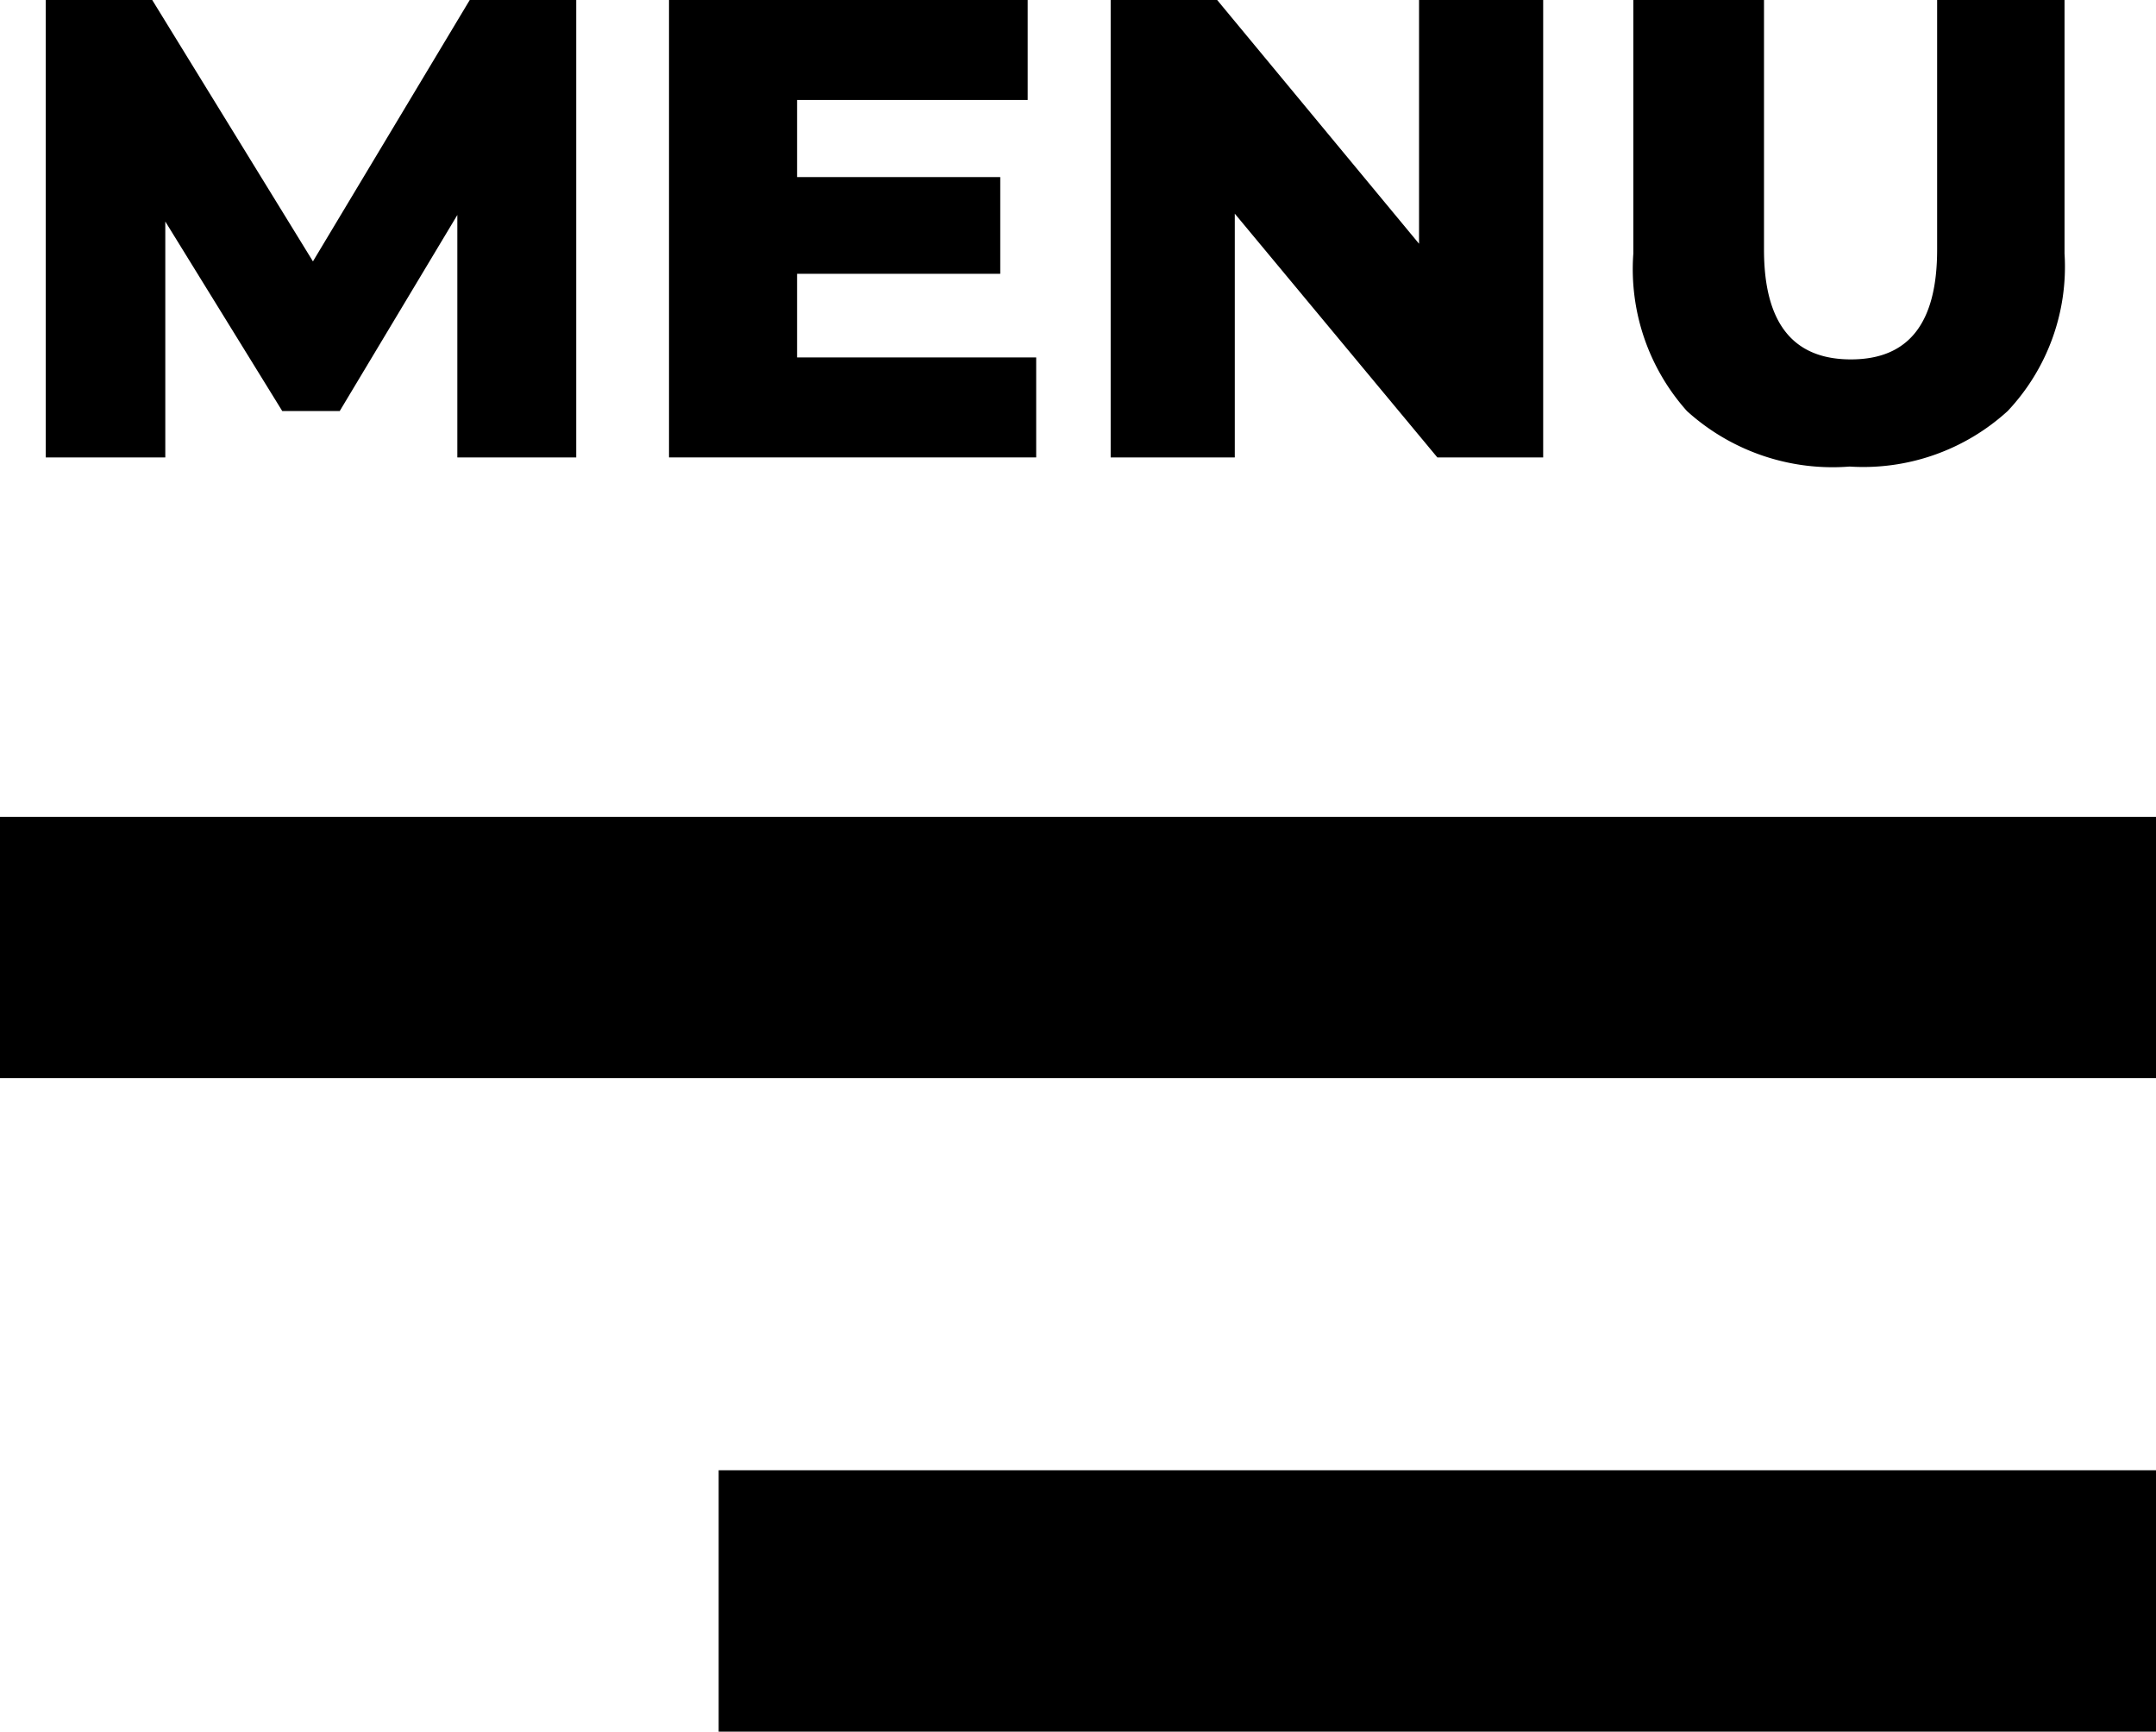
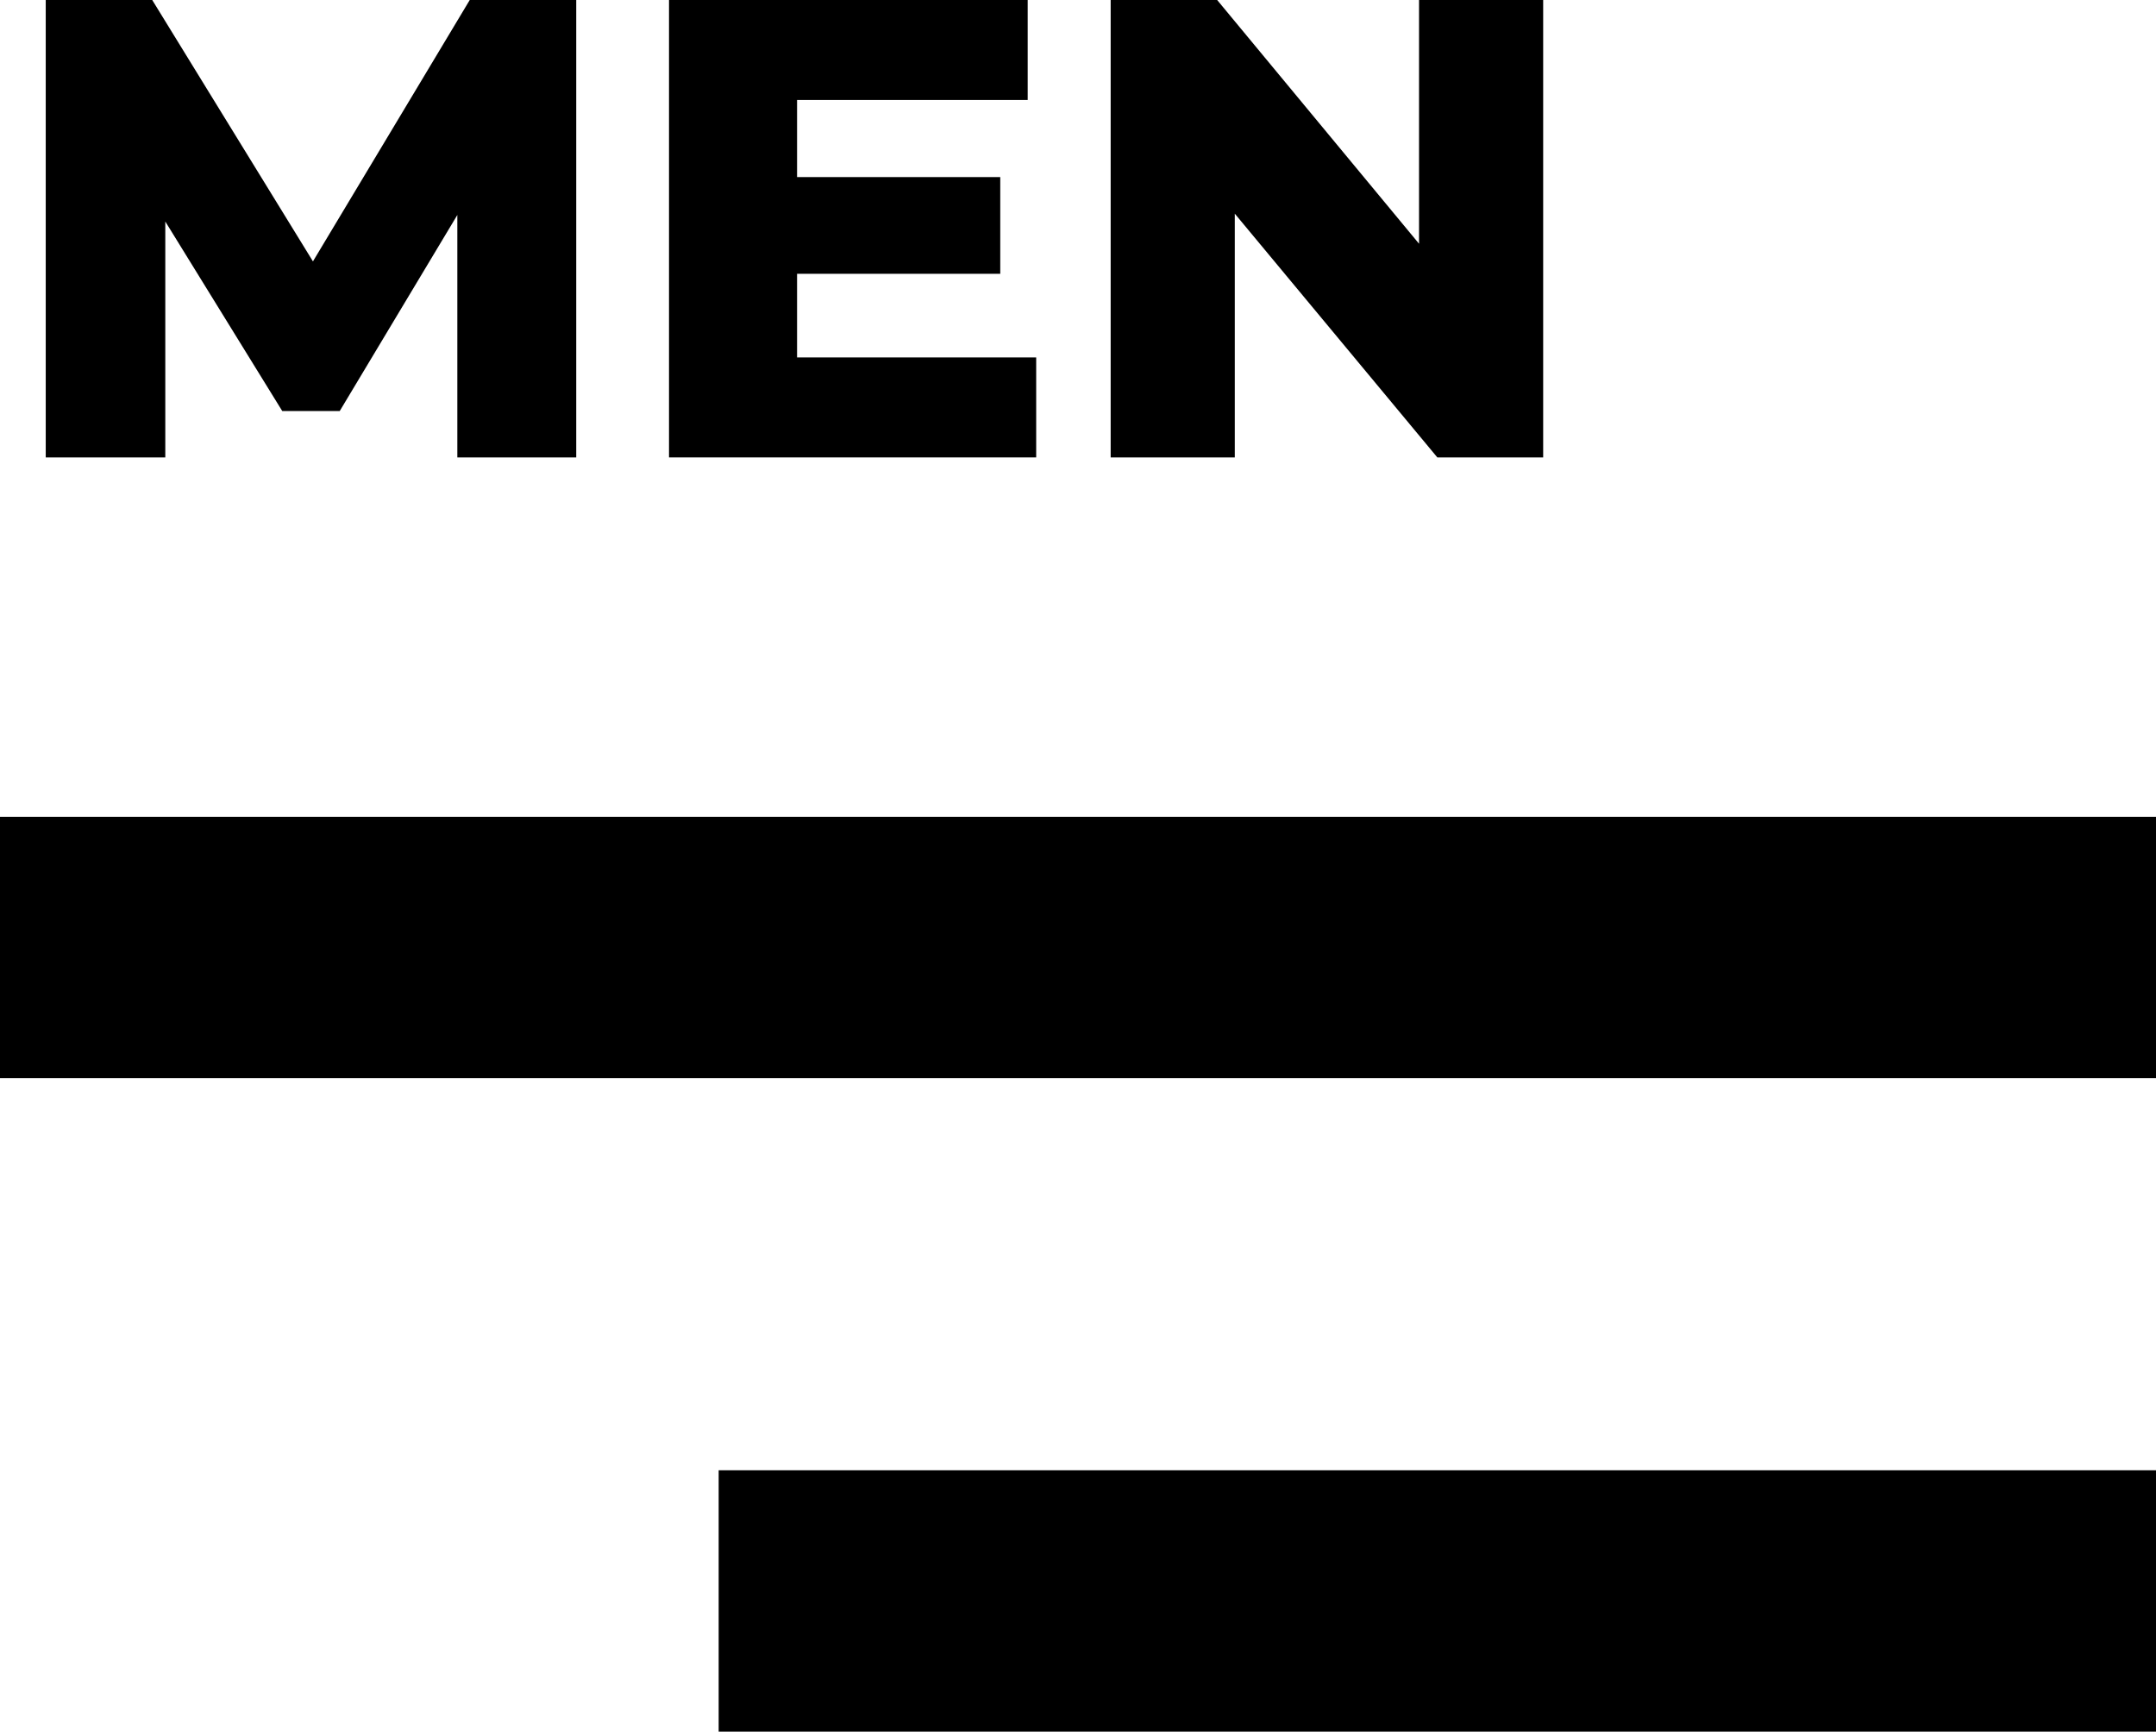
<svg xmlns="http://www.w3.org/2000/svg" viewBox="0 0 33 26.5">
  <defs>
    <style>.cls-1{isolation:isolate;}</style>
  </defs>
  <g id="Layer_2" data-name="Layer 2">
    <g id="Layer_1-2" data-name="Layer 1">
      <g id="Group_1" data-name="Group 1">
        <g id="Icon_feather-menu" data-name="Icon feather-menu">
          <g id="Path_1" data-name="Path 1">
            <rect y="12.5" width="33" height="4" />
          </g>
          <g id="Path_3" data-name="Path 3">
            <rect x="11" y="22.5" width="22" height="4" />
          </g>
        </g>
        <g id="MENU_" data-name="MENU " class="cls-1">
          <g class="cls-1">
            <path d="M7,7,7,3.29l-1.8,3H4.32L2.53,3.39V7H.7V0H2.33L4.79,4l2.4-4H8.82l0,7Z" />
            <path d="M15.86,5.47V7H10.24V0h5.49V1.53H12.2V2.71h3.11V4.19H12.2V5.47Z" />
            <path d="M23.62,0V7H22L18.9,3.27V7H17V0h1.63l3.09,3.73V0Z" />
-             <path d="M25.82,6.29A3.26,3.26,0,0,1,25,3.88V0h2V3.82c0,1.12.44,1.68,1.33,1.68s1.32-.56,1.32-1.68V0h1.95V3.88a3.22,3.22,0,0,1-.87,2.41,3.28,3.28,0,0,1-2.42.85A3.32,3.32,0,0,1,25.82,6.29Z" />
          </g>
        </g>
      </g>
    </g>
  </g>
</svg>